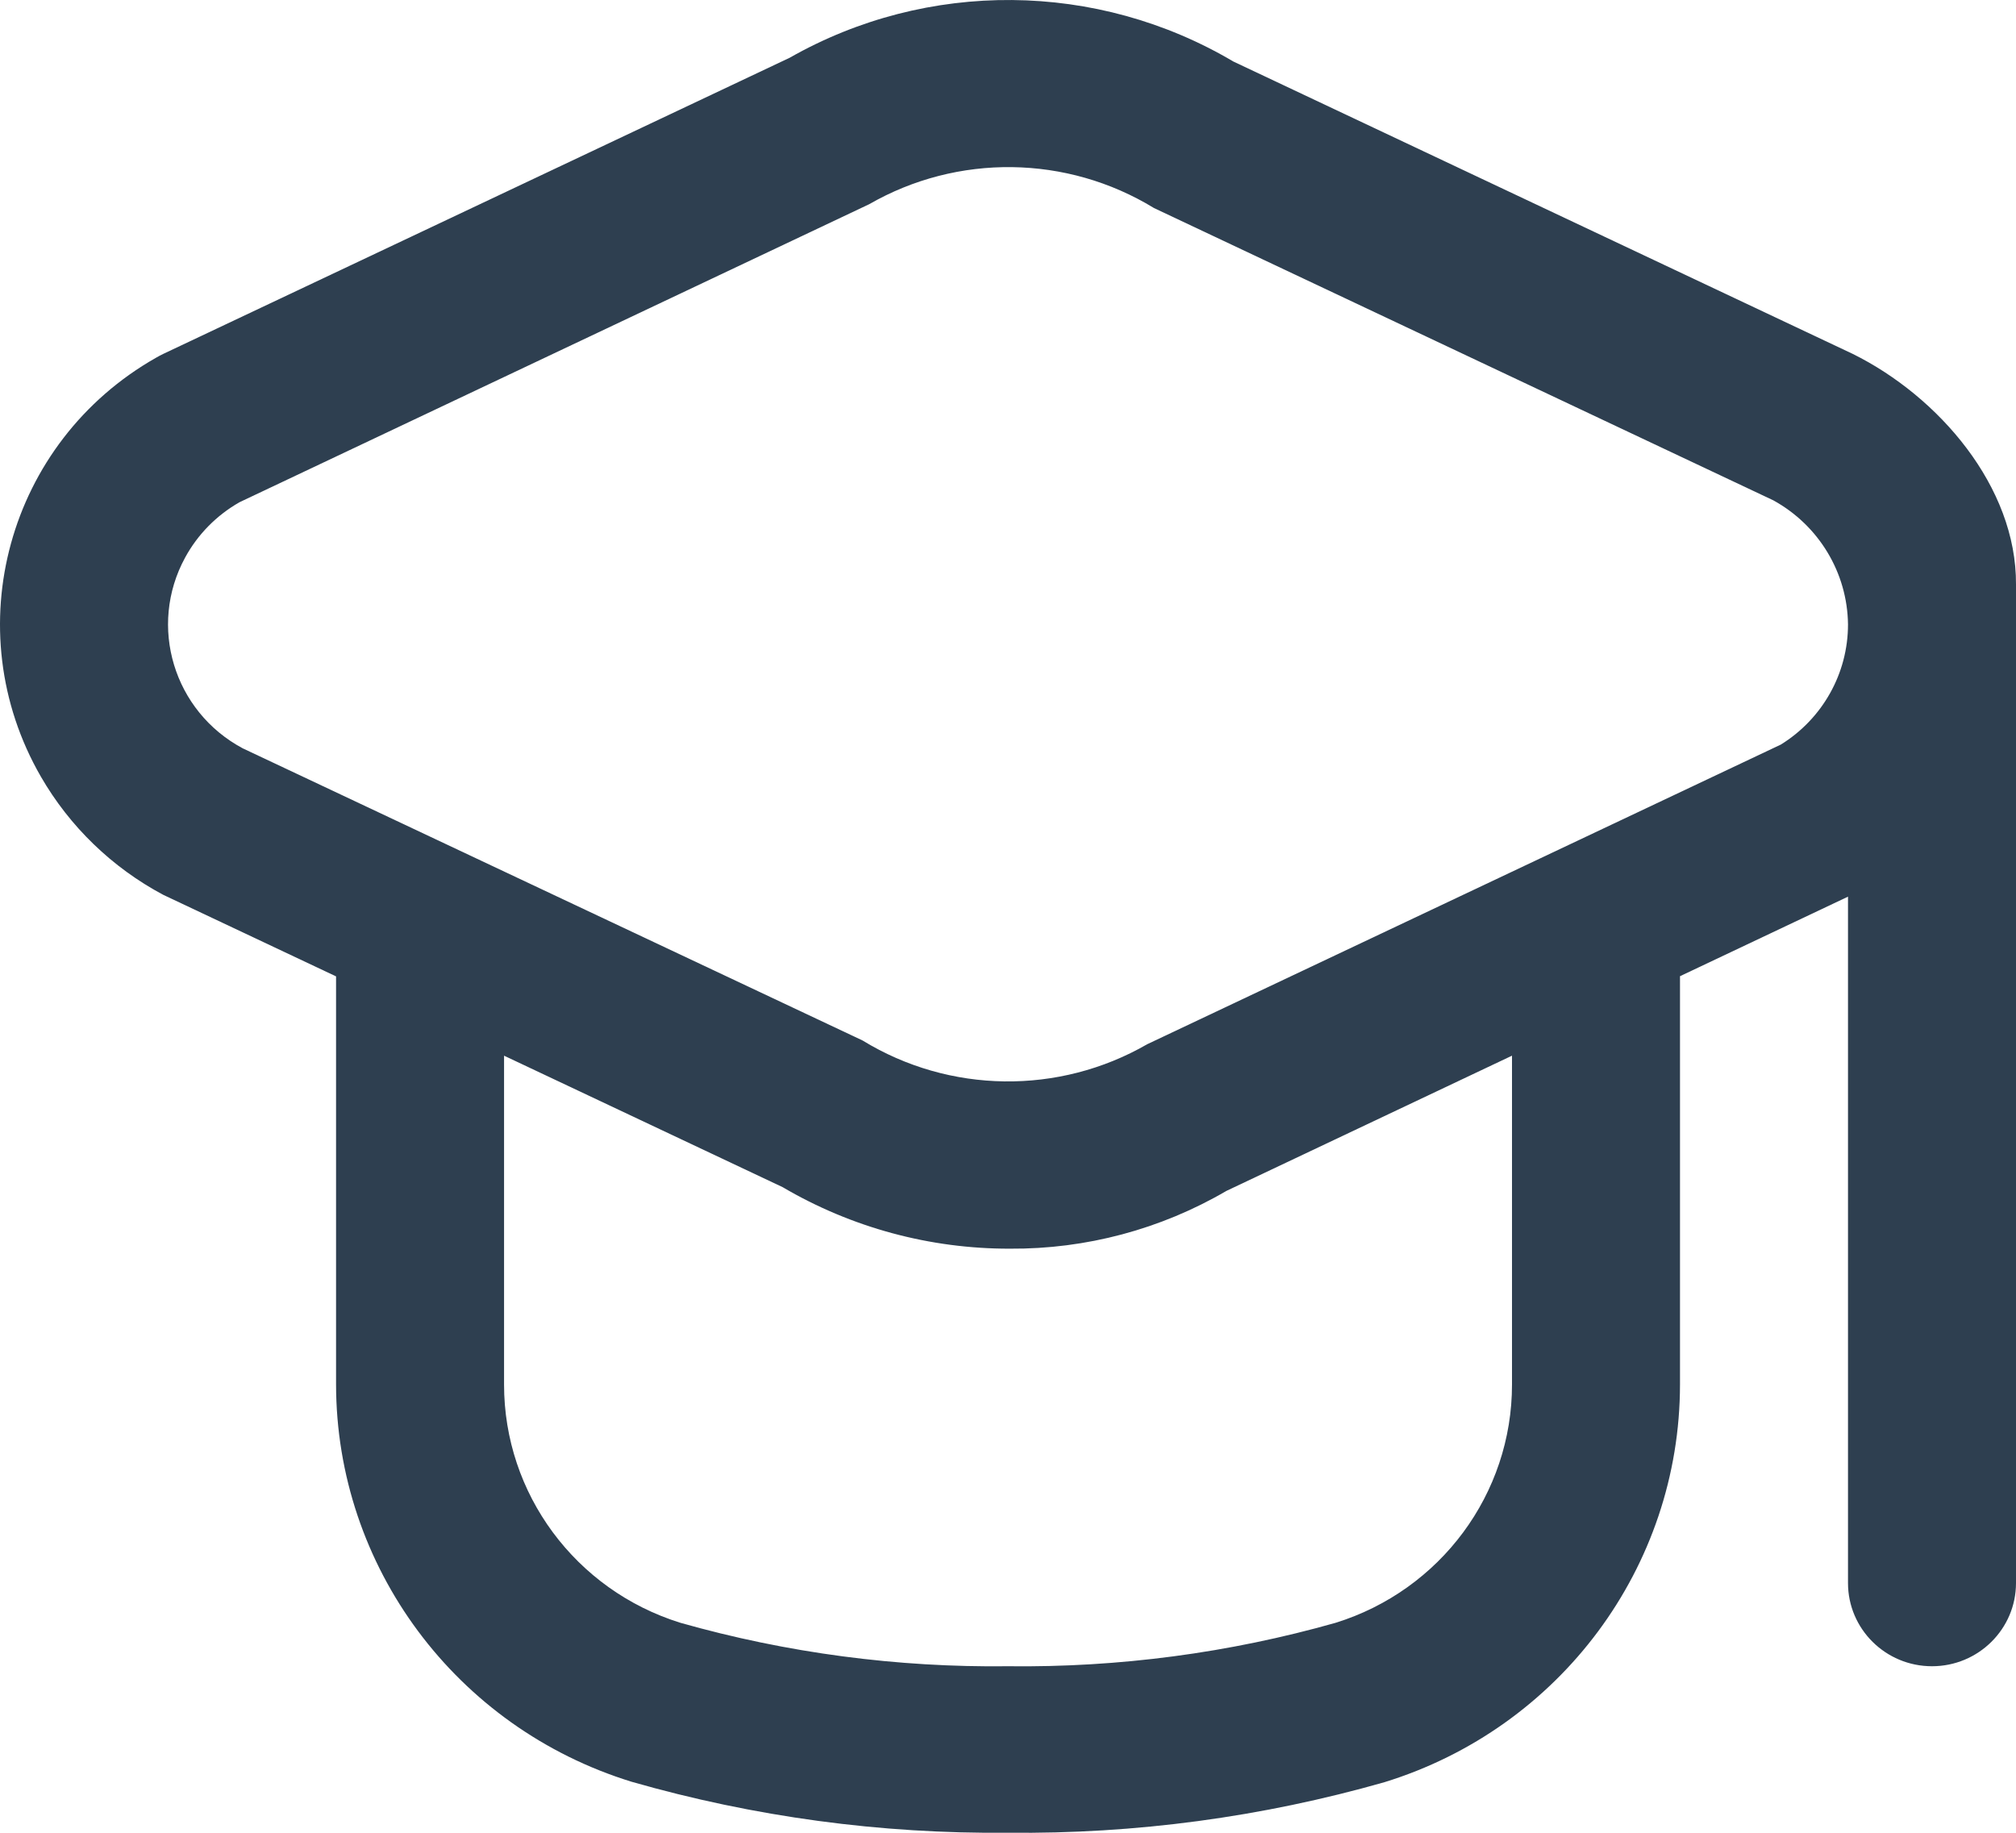
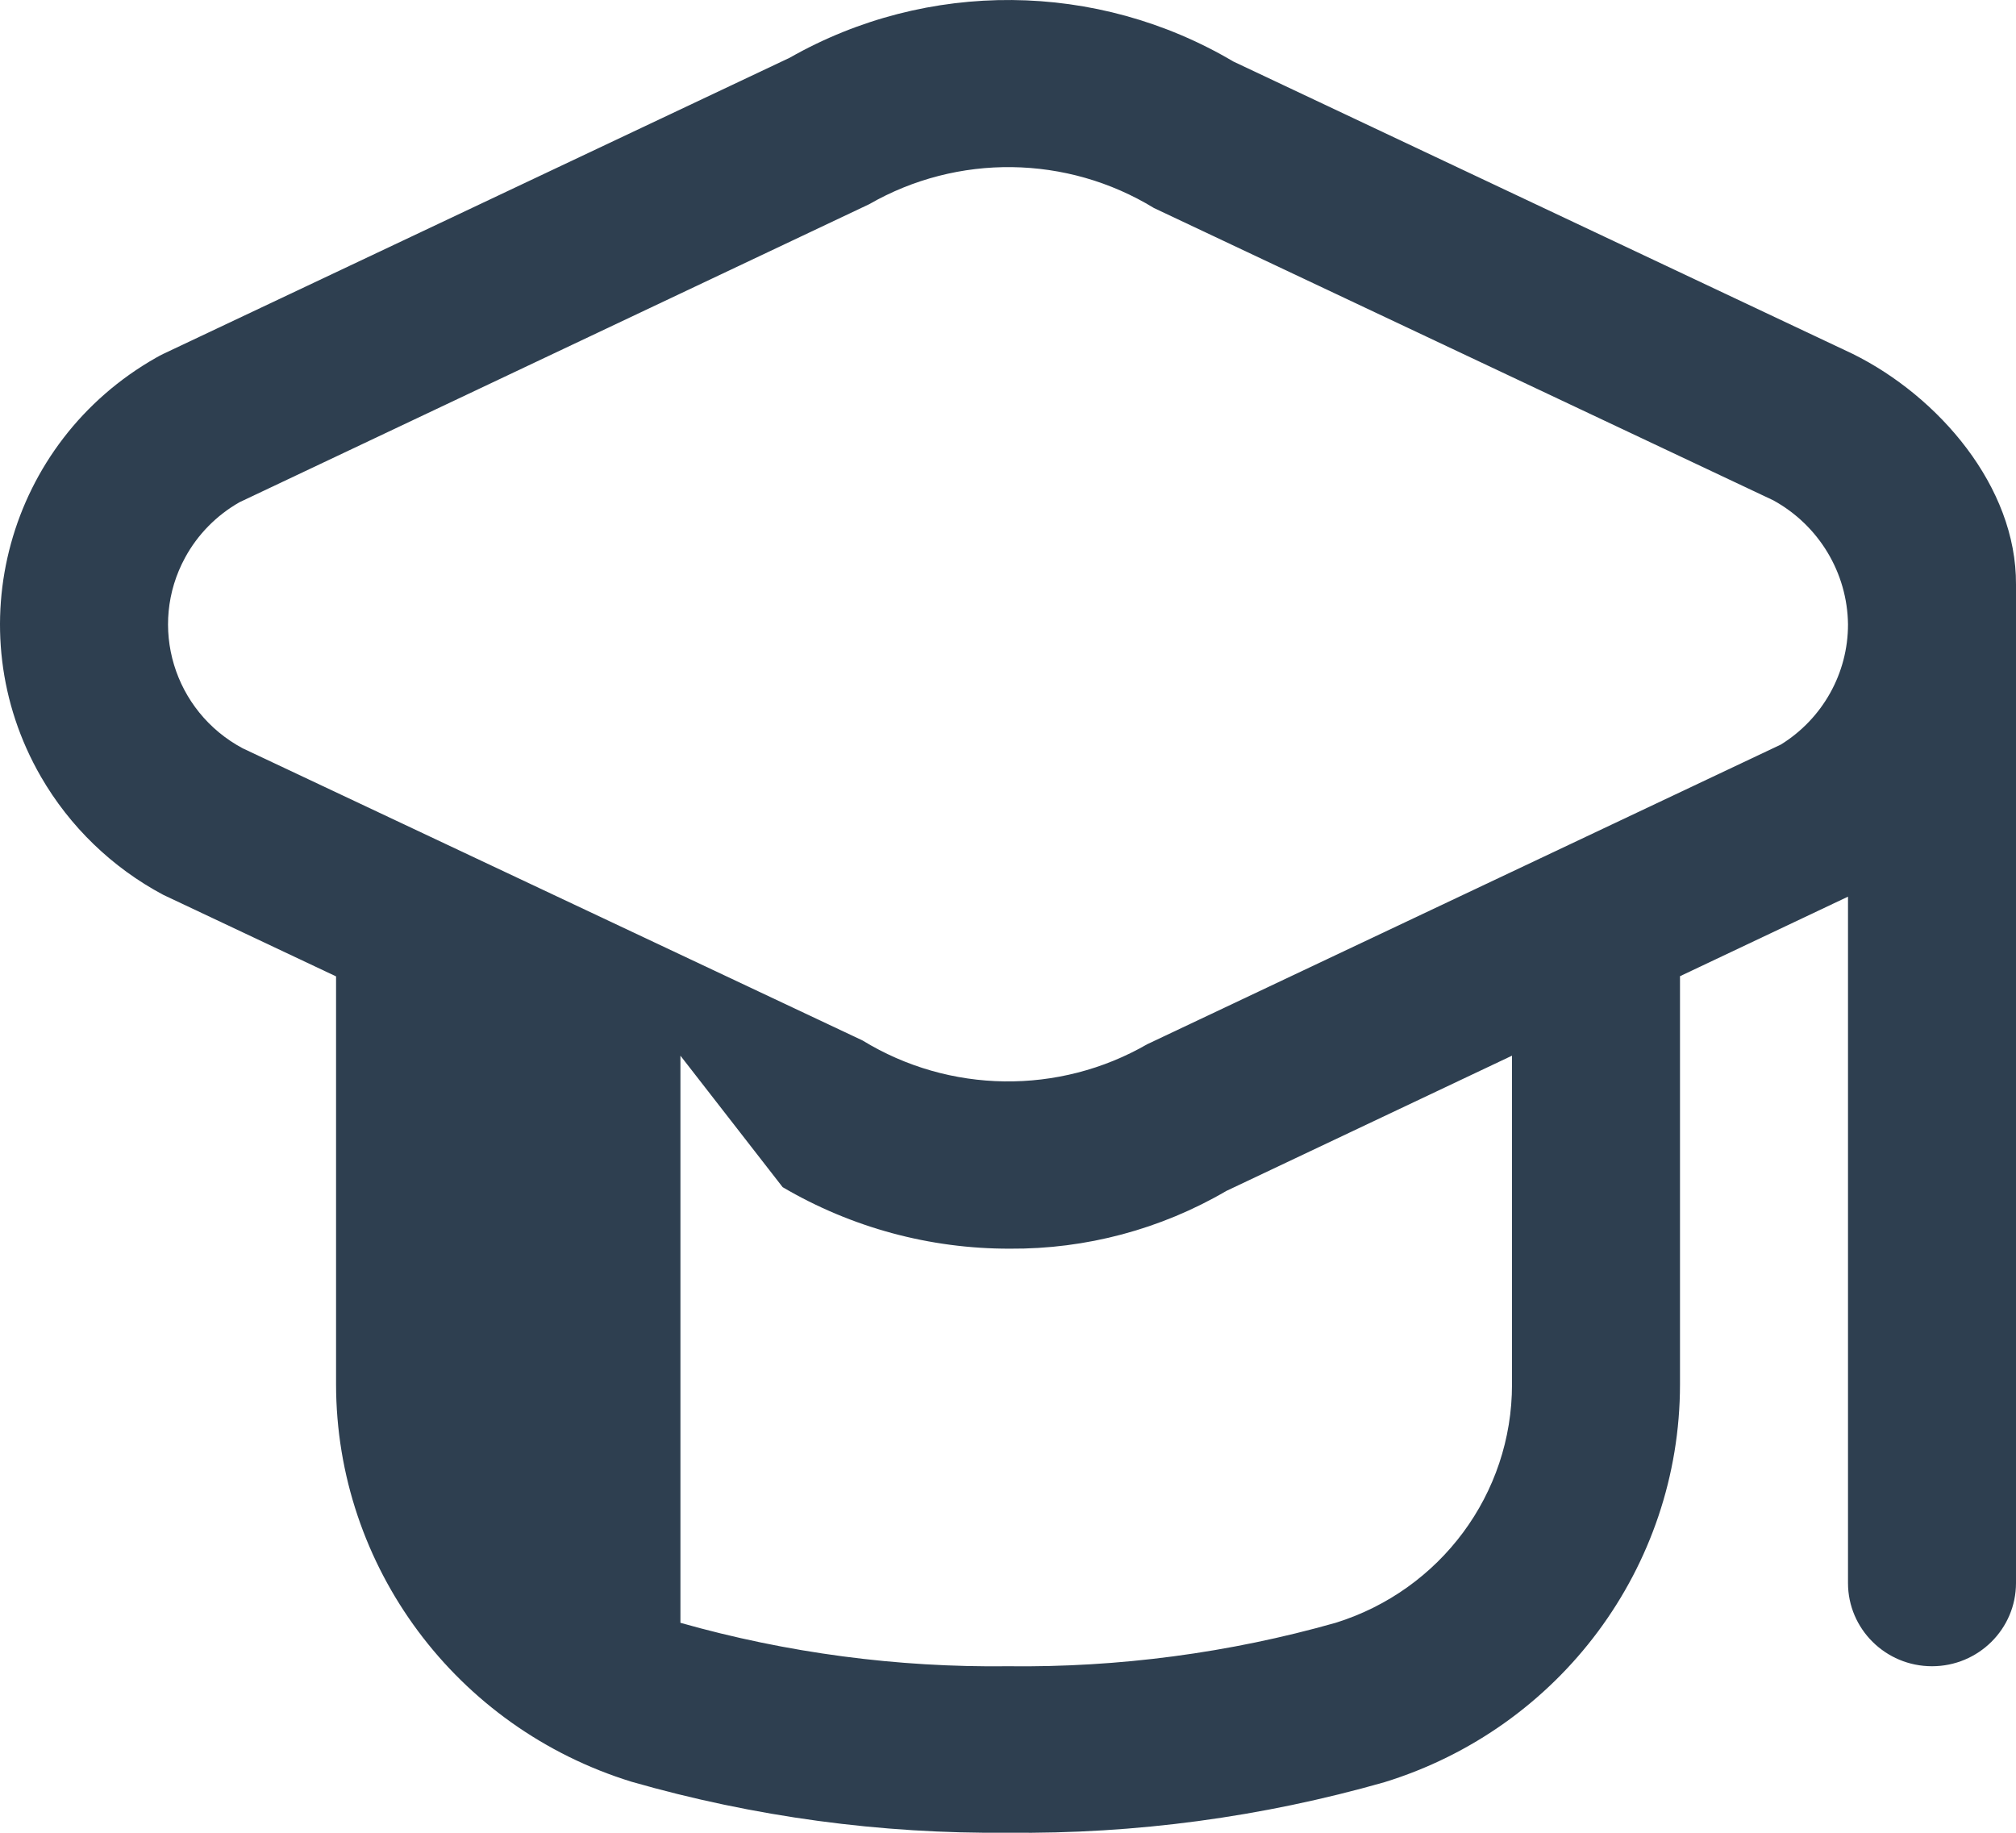
<svg xmlns="http://www.w3.org/2000/svg" width="33" height="30" viewBox="0 0 33 30" fill="none">
-   <path d="M30.328 5.793L20.189 1.007C17.957 -0.313 15.18 -0.337 12.925 0.946L2.672 5.793C2.634 5.812 2.594 5.832 2.557 5.854C0.124 7.232 -0.721 10.304 0.67 12.714C1.142 13.531 1.835 14.201 2.672 14.647L5.501 15.982V22.657C5.502 25.641 7.463 28.278 10.339 29.165C12.341 29.739 14.417 30.02 16.5 29.999C18.584 30.022 20.66 29.743 22.662 29.172C25.538 28.285 27.498 25.648 27.5 22.663V15.979L30.25 14.677V25.912C30.25 26.664 30.866 27.274 31.625 27.274C32.384 27.274 33 26.664 33 25.912V9.566C33.009 7.966 31.734 6.489 30.328 5.793ZM24.75 22.663C24.751 24.449 23.582 26.028 21.863 26.563C20.119 27.057 18.313 27.296 16.5 27.274C14.688 27.296 12.881 27.057 11.138 26.563C9.419 26.028 8.25 24.449 8.251 22.663V17.28L12.811 19.432C13.937 20.094 15.222 20.442 16.531 20.439C17.776 20.448 19.001 20.121 20.074 19.494L24.75 17.28V22.663ZM29.15 12.188L18.78 17.092C17.334 17.926 15.542 17.902 14.119 17.031L3.973 12.249C2.842 11.645 2.42 10.247 3.03 9.127C3.236 8.748 3.545 8.434 3.922 8.22L14.227 3.343C15.674 2.511 17.465 2.535 18.889 3.405L29.028 8.19C29.773 8.6 30.24 9.375 30.25 10.22C30.251 11.02 29.835 11.764 29.15 12.188Z" fill="#2E3F50" />
+   <path d="M30.328 5.793L20.189 1.007C17.957 -0.313 15.18 -0.337 12.925 0.946L2.672 5.793C2.634 5.812 2.594 5.832 2.557 5.854C0.124 7.232 -0.721 10.304 0.67 12.714C1.142 13.531 1.835 14.201 2.672 14.647L5.501 15.982V22.657C5.502 25.641 7.463 28.278 10.339 29.165C12.341 29.739 14.417 30.02 16.5 29.999C18.584 30.022 20.66 29.743 22.662 29.172C25.538 28.285 27.498 25.648 27.5 22.663V15.979L30.25 14.677V25.912C30.25 26.664 30.866 27.274 31.625 27.274C32.384 27.274 33 26.664 33 25.912V9.566C33.009 7.966 31.734 6.489 30.328 5.793ZM24.75 22.663C24.751 24.449 23.582 26.028 21.863 26.563C20.119 27.057 18.313 27.296 16.5 27.274C14.688 27.296 12.881 27.057 11.138 26.563V17.28L12.811 19.432C13.937 20.094 15.222 20.442 16.531 20.439C17.776 20.448 19.001 20.121 20.074 19.494L24.75 17.28V22.663ZM29.15 12.188L18.78 17.092C17.334 17.926 15.542 17.902 14.119 17.031L3.973 12.249C2.842 11.645 2.42 10.247 3.03 9.127C3.236 8.748 3.545 8.434 3.922 8.22L14.227 3.343C15.674 2.511 17.465 2.535 18.889 3.405L29.028 8.19C29.773 8.6 30.24 9.375 30.25 10.22C30.251 11.02 29.835 11.764 29.15 12.188Z" fill="#2E3F50" />
</svg>